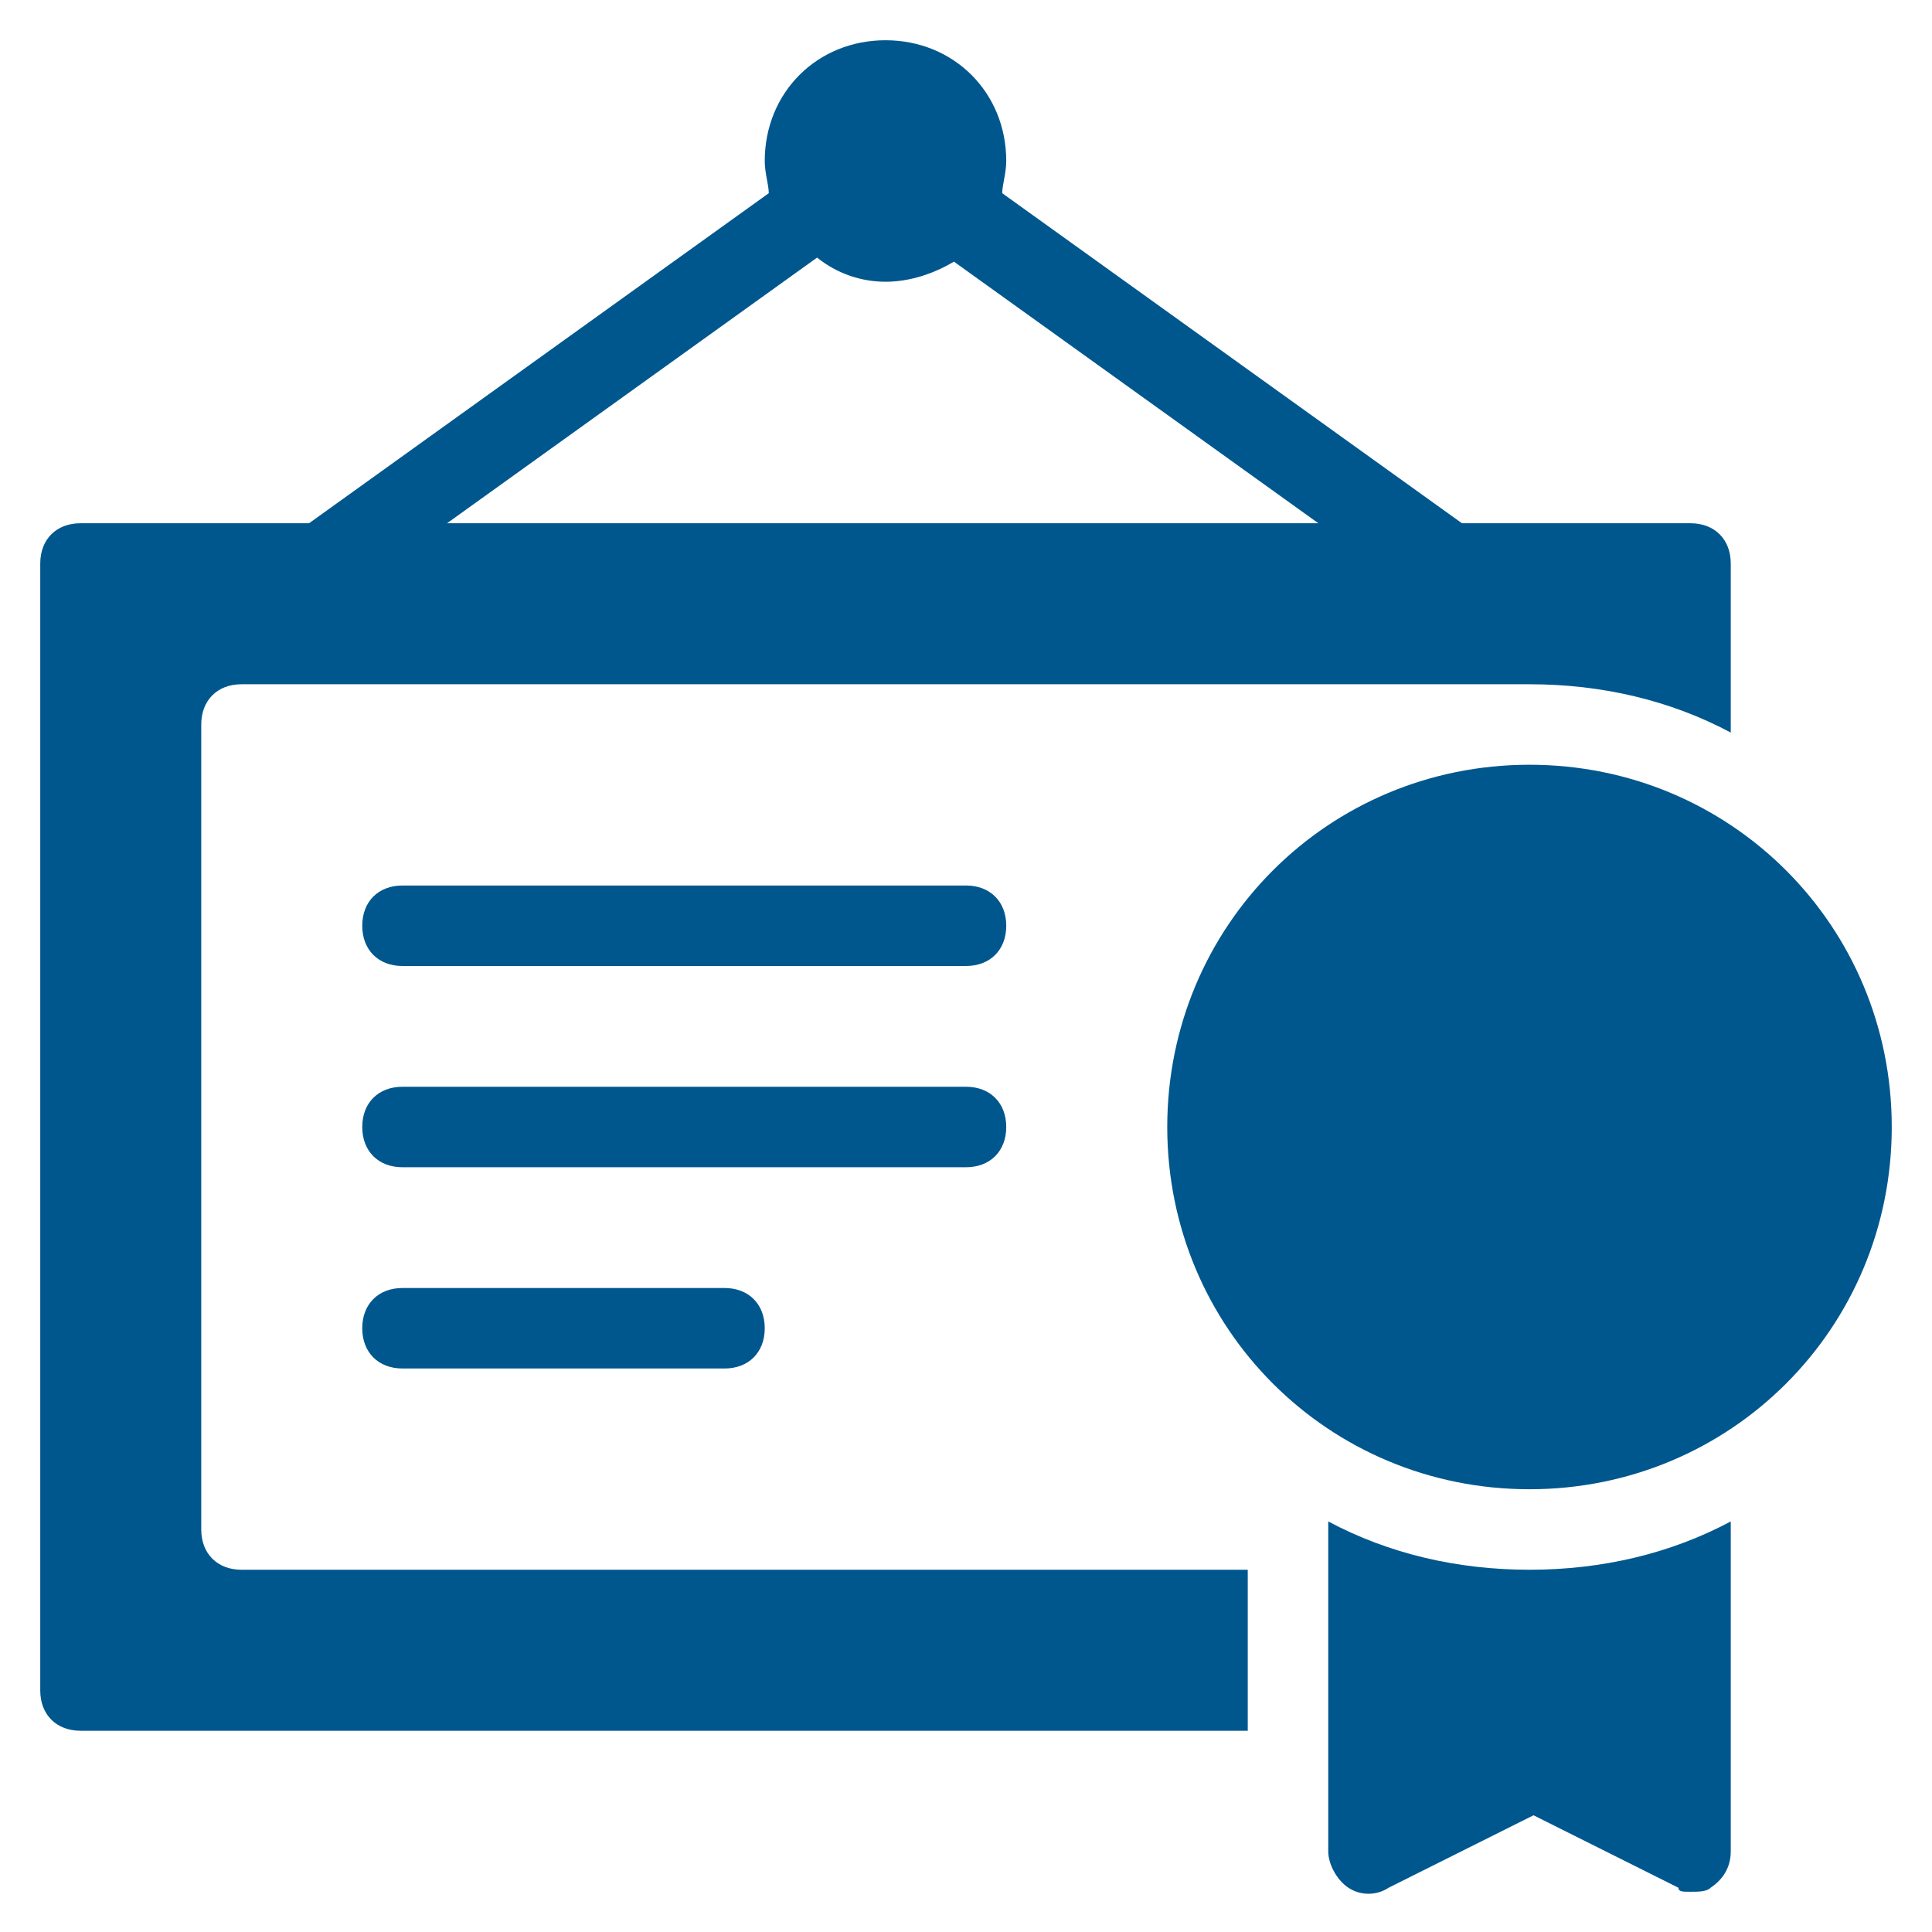
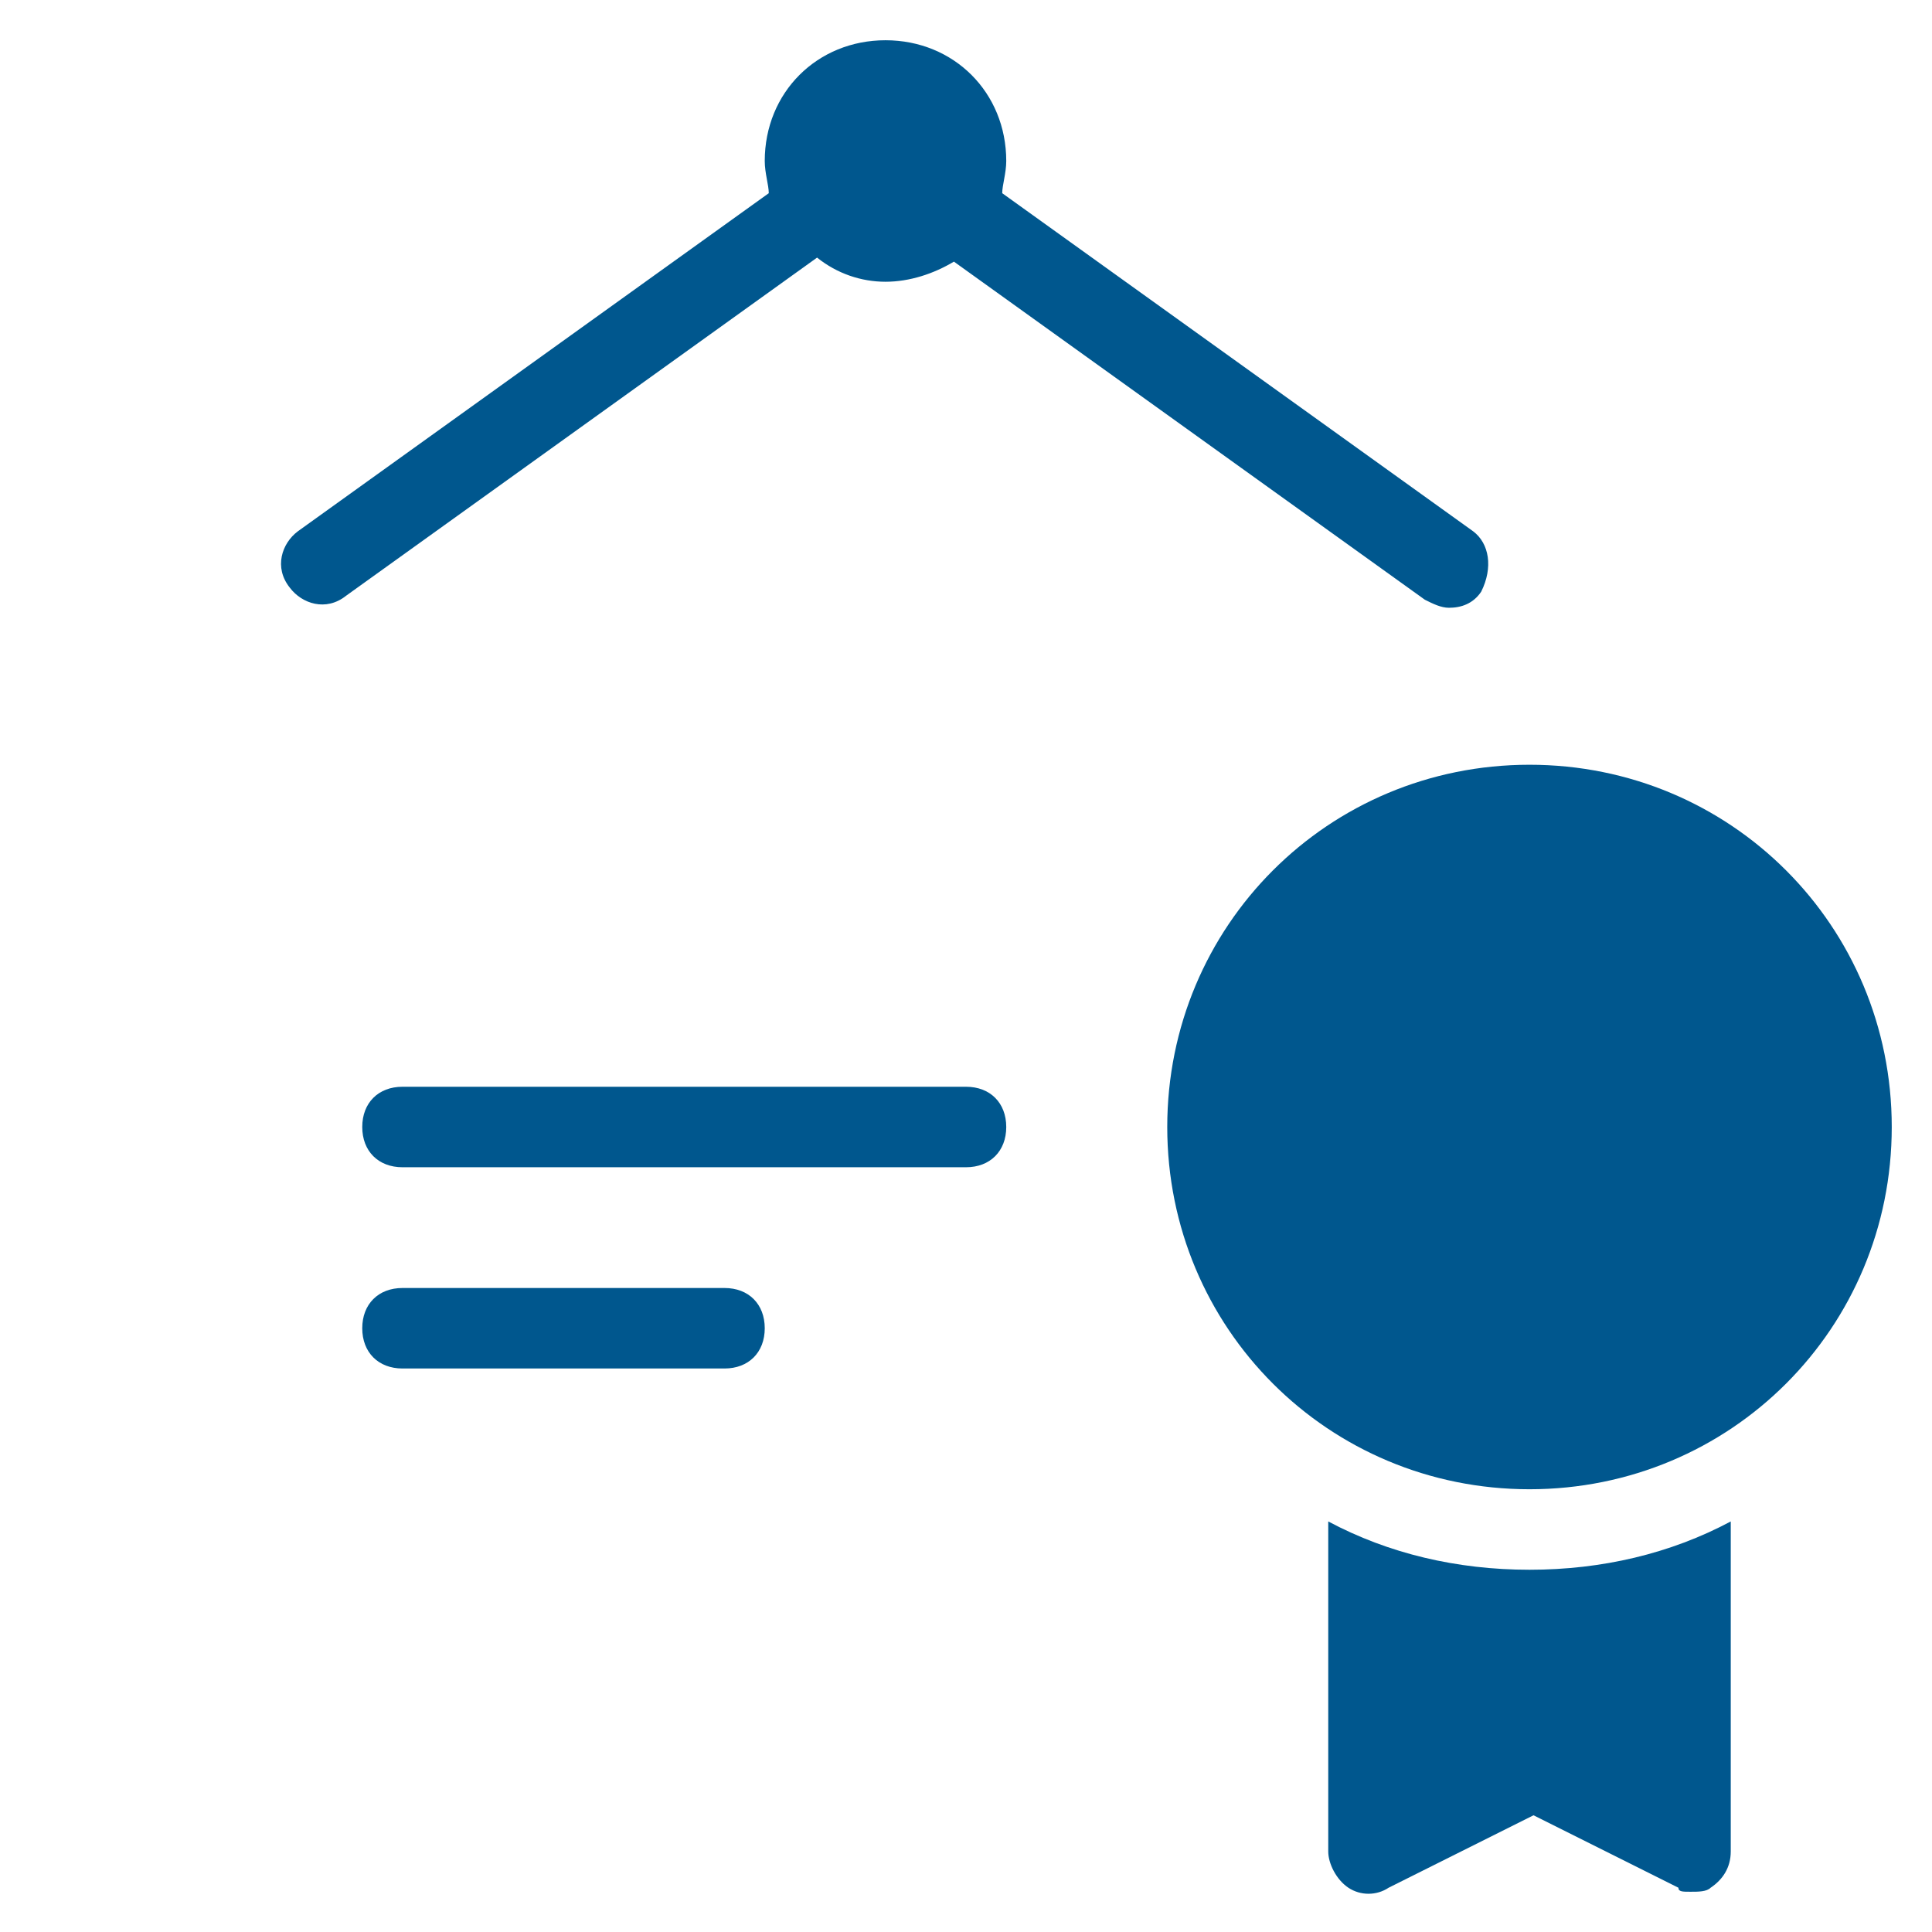
<svg xmlns="http://www.w3.org/2000/svg" x="0px" y="0px" width="48px" height="48px" viewBox="0 0 48 48">
  <g>
    <path data-color="color-2" fill="#00578e" d="M36.6,13.2L24.9,4.8C24.9,4.6,25,4.3,25,4c0-1.7-1.3-3-3-3s-3,1.3-3,3  c0,0.3,0.1,0.6,0.1,0.8L7.4,13.2c-0.4,0.3-0.6,0.9-0.2,1.4c0.3,0.4,0.9,0.6,1.4,0.2l11.7-8.4C20.8,6.8,21.4,7,22,7s1.2-0.2,1.7-0.5  l11.7,8.4c0.2,0.1,0.4,0.2,0.6,0.2c0.3,0,0.6-0.1,0.8-0.4C37.1,14.1,37,13.5,36.6,13.2z" />
-     <path fill="#00578e" d="M24,24H10c-0.6,0-1-0.4-1-1s0.4-1,1-1h14c0.6,0,1,0.4,1,1S24.6,24,24,24z" />
    <path fill="#00578e" d="M24,29H10c-0.6,0-1-0.4-1-1s0.4-1,1-1h14c0.6,0,1,0.4,1,1S24.6,29,24,29z" />
    <path fill="#00578e" d="M18,34h-8c-0.6,0-1-0.4-1-1s0.4-1,1-1h8c0.6,0,1,0.4,1,1S18.6,34,18,34z" />
    <path data-color="color-2" fill="#00578e" d="M38,39c-1.8,0-3.5-0.4-5-1.2V46c0,0.3,0.2,0.7,0.5,0.9c0.3,0.2,0.7,0.2,1,0l3.6-1.8l3.6,1.8  C41.7,47,41.8,47,42,47c0.2,0,0.4,0,0.5-0.1c0.3-0.2,0.5-0.5,0.5-0.9v-8.2C41.5,38.6,39.8,39,38,39z" />
    <path data-color="color-2" fill="#00578e" d="M38,19c-5,0-9,4-9,9s4,9,9,9s9-4,9-9S43,19,38,19z" />
-     <path fill="#00578e" d="M31,39H6c-0.6,0-1-0.4-1-1V18c0-0.6,0.4-1,1-1h32c1.8,0,3.5,0.4,5,1.2V14c0-0.6-0.4-1-1-1H2  c-0.6,0-1,0.4-1,1v28c0,0.6,0.4,1,1,1h29V39z" />
  </g>
</svg>